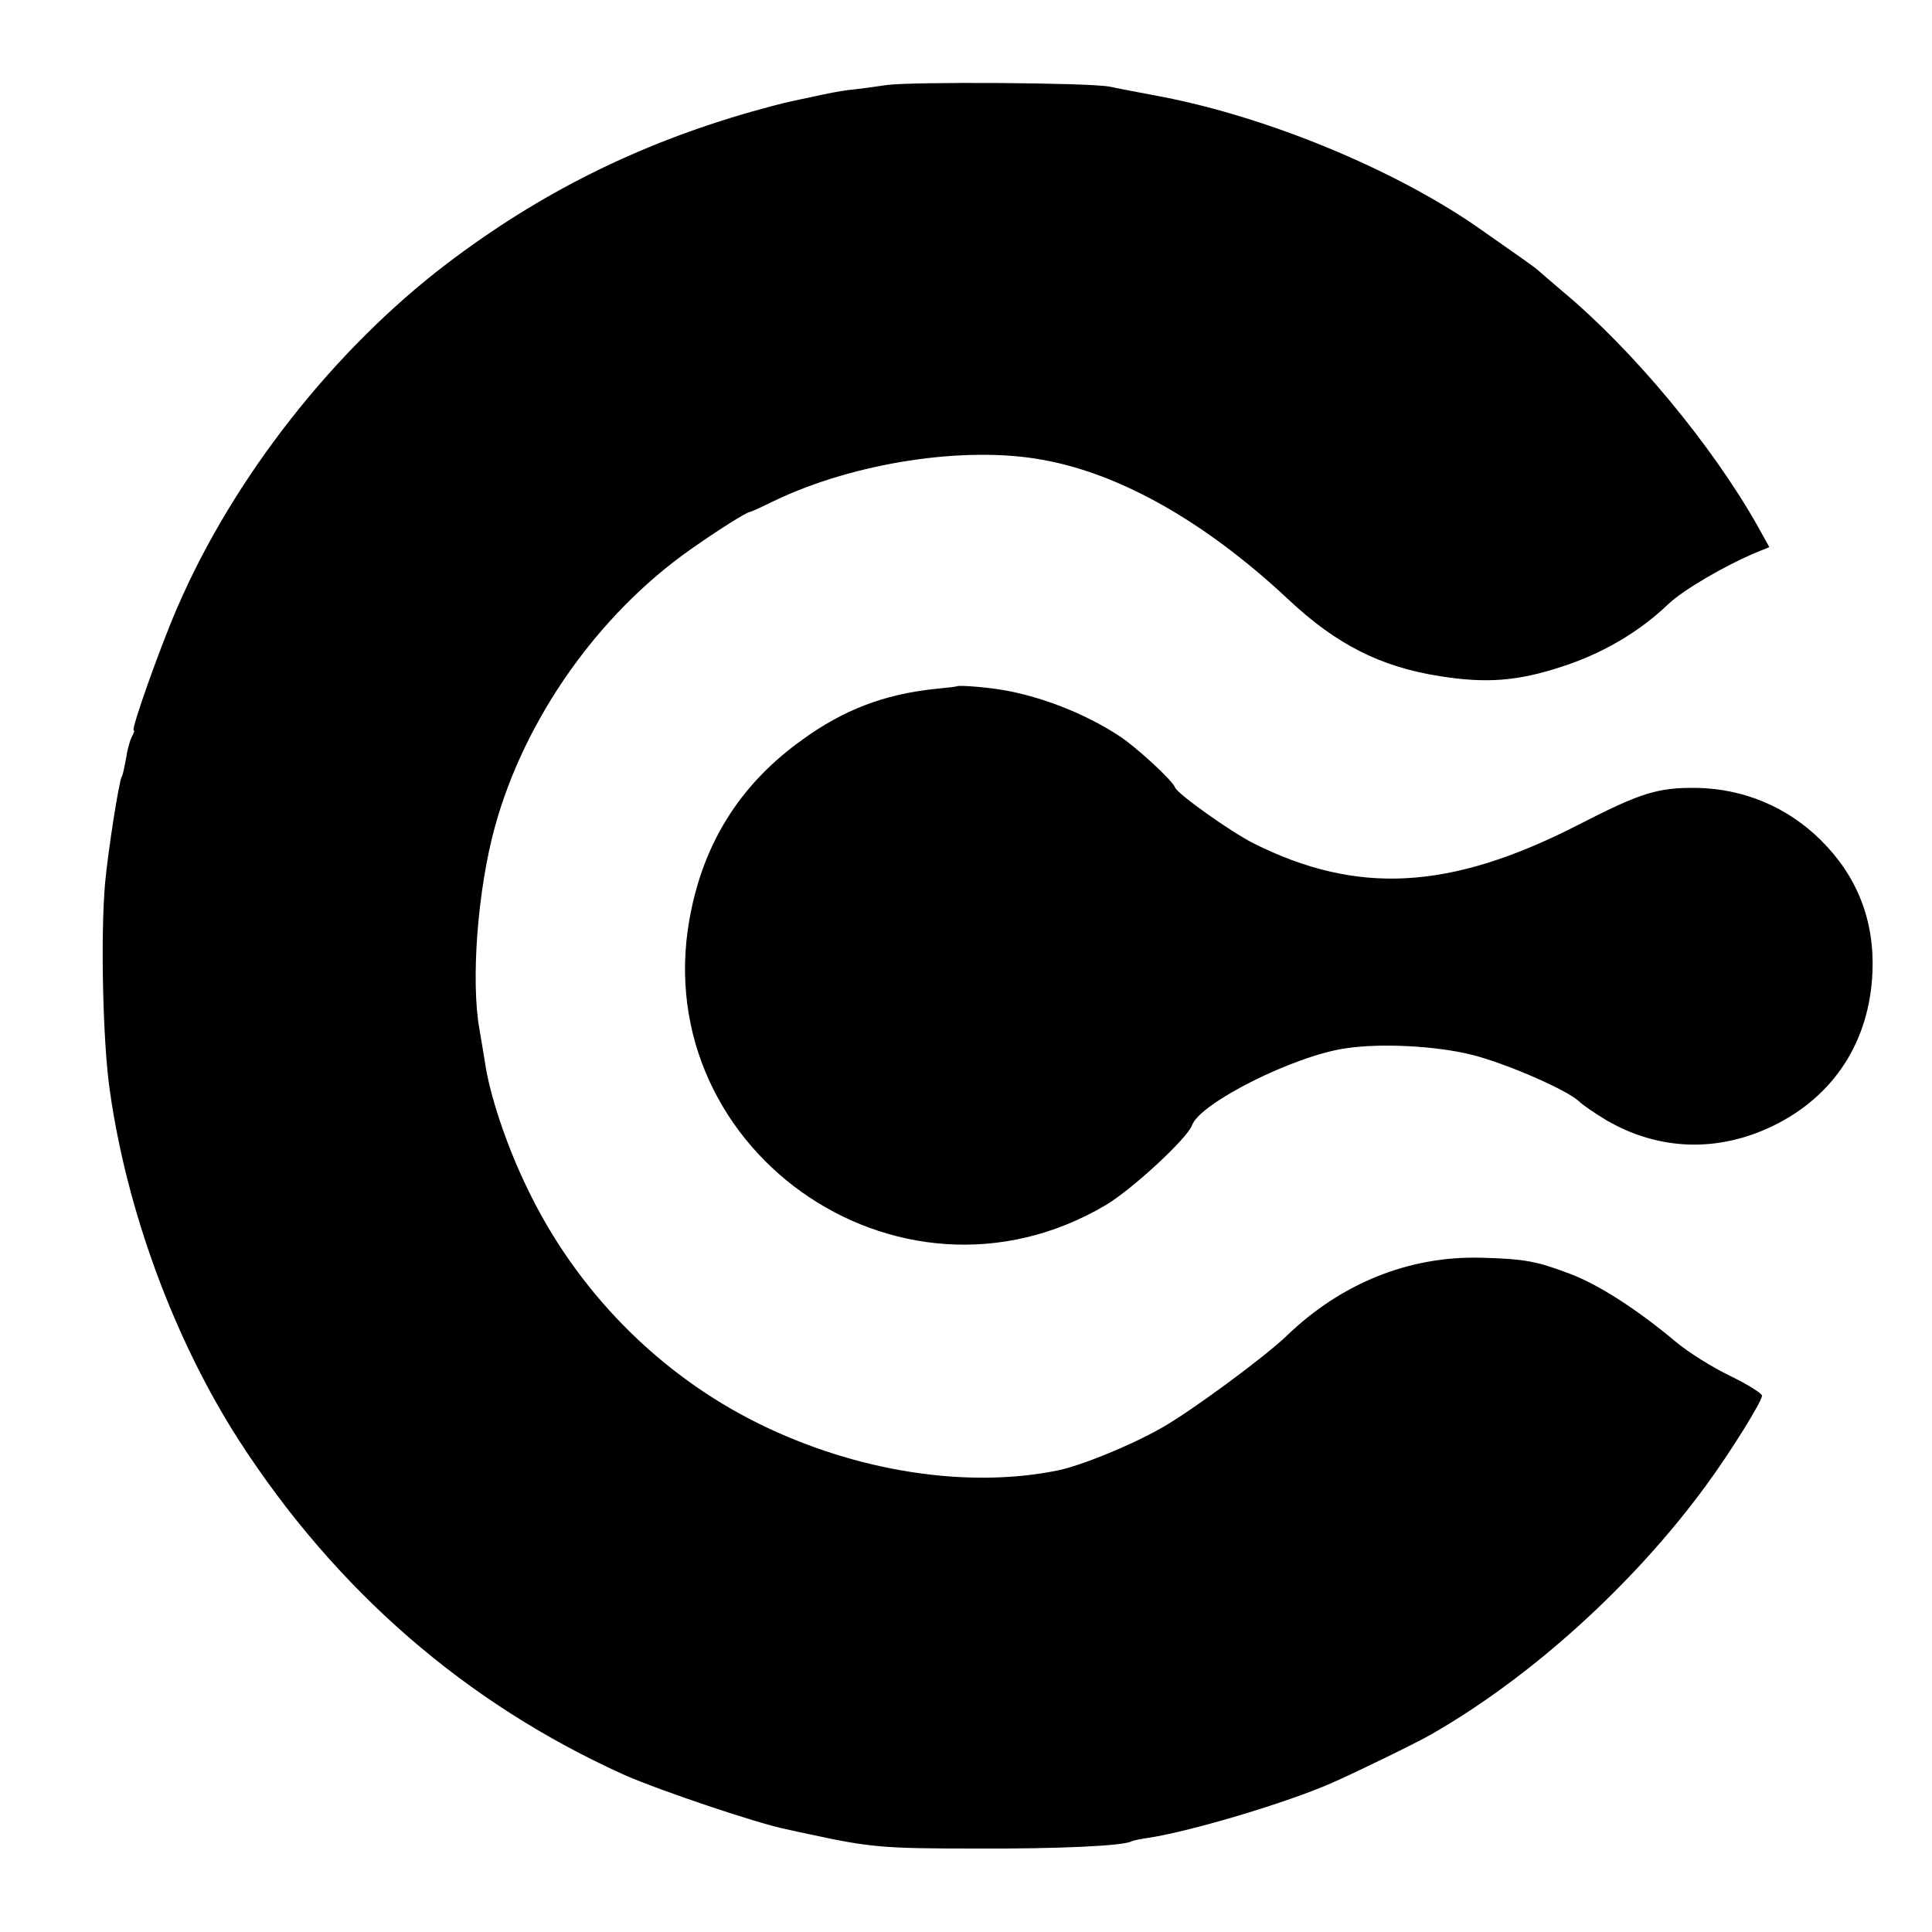
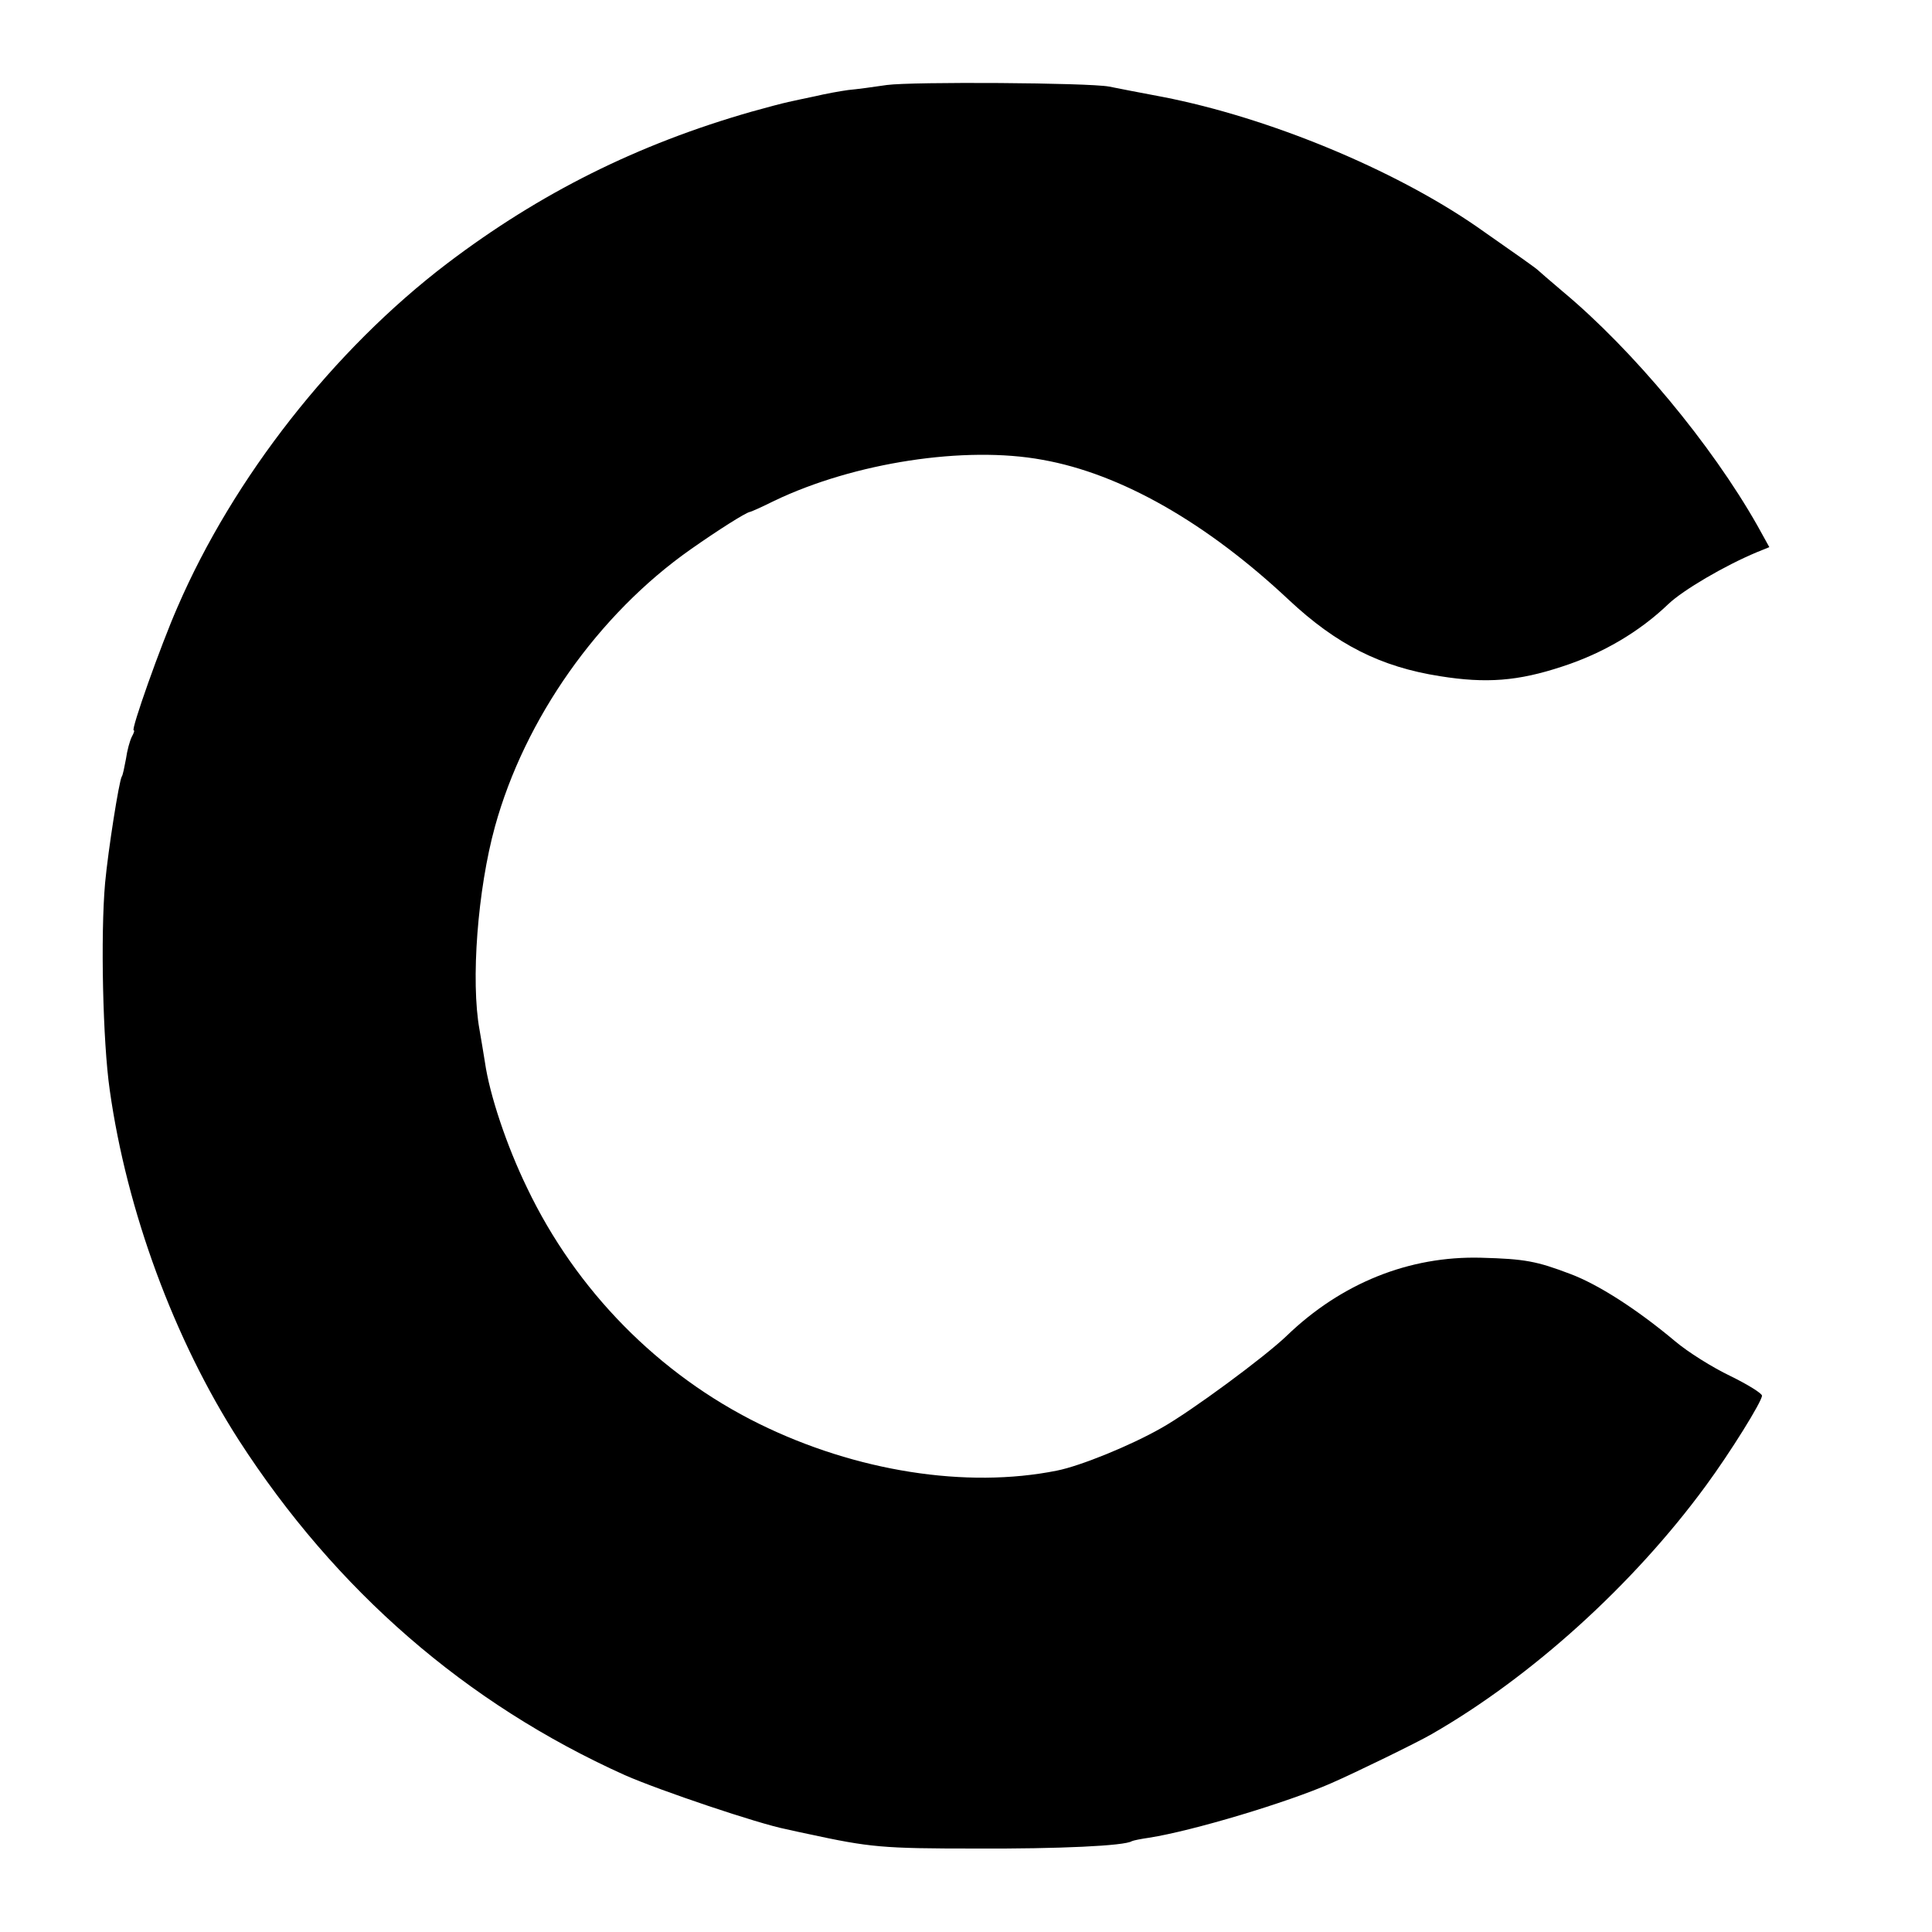
<svg xmlns="http://www.w3.org/2000/svg" version="1.0" width="500pt" height="500pt" viewBox="0 0 500 500" preserveAspectRatio="xMidYMid meet">
  <g transform="translate(0,500) scale(0.1,-0.1)" fill="#000000" stroke="none">
    <path d="M2295 4780 c-33 -5 -78 -11 -100 -13 -22 -3 -60 -10 -85 -16 -25 -5 -56 -12 -70 -15 -14 -3 -56 -14 -95 -25 -294 -84 -547 -210 -788 -393 -293 -223 -553 -554 -698 -890 -43 -98 -121 -318 -113 -318 3 0 0 -8 -5 -17 -5 -10 -12 -35 -15 -57 -4 -21 -8 -42 -11 -46 -7 -12 -35 -189 -43 -275 -12 -134 -6 -412 12 -536 44 -313 167 -646 334 -906 251 -389 588 -682 999 -867 91 -40 346 -126 418 -140 17 -4 41 -9 55 -12 162 -35 193 -38 435 -38 216 -1 386 7 404 19 4 2 24 6 45 9 114 18 357 91 471 141 64 28 222 105 260 127 258 148 522 387 709 642 64 87 146 219 146 234 0 6 -37 29 -82 51 -46 22 -110 62 -143 90 -99 83 -199 147 -271 174 -87 33 -117 39 -231 42 -186 5 -362 -66 -503 -202 -56 -54 -248 -196 -325 -239 -79 -45 -209 -98 -270 -110 -234 -47 -520 -2 -770 121 -260 128 -474 345 -601 611 -53 109 -97 241 -109 325 -4 24 -10 62 -14 84 -23 126 -5 363 40 526 77 279 267 549 506 717 74 52 141 94 153 97 3 0 32 13 64 29 207 99 494 143 694 106 203 -36 425 -163 638 -363 123 -115 237 -173 391 -197 119 -19 201 -13 316 25 105 34 200 90 275 162 38 36 145 99 229 134 l32 13 -31 56 c-119 210 -322 454 -503 605 -33 28 -62 53 -65 56 -5 5 -50 37 -159 113 -216 149 -539 282 -811 335 -58 11 -121 23 -140 27 -54 10 -508 13 -575 4z" />
-     <path d="M2477 3224 c-1 -1 -27 -4 -58 -7 -131 -14 -236 -54 -342 -131 -153 -109 -248 -253 -287 -436 -133 -613 532 -1089 1073 -768 68 41 210 172 222 206 20 57 264 180 398 199 92 14 236 6 327 -17 90 -23 241 -89 275 -119 11 -11 44 -33 72 -50 136 -79 288 -84 431 -15 159 77 251 220 258 400 5 133 -40 247 -134 340 -87 86 -200 133 -322 135 -101 1 -145 -13 -310 -98 -328 -167 -568 -180 -837 -45 -62 32 -195 127 -202 144 -6 18 -104 108 -147 135 -89 58 -204 102 -303 118 -41 7 -110 12 -114 9z" />
  </g>
</svg>